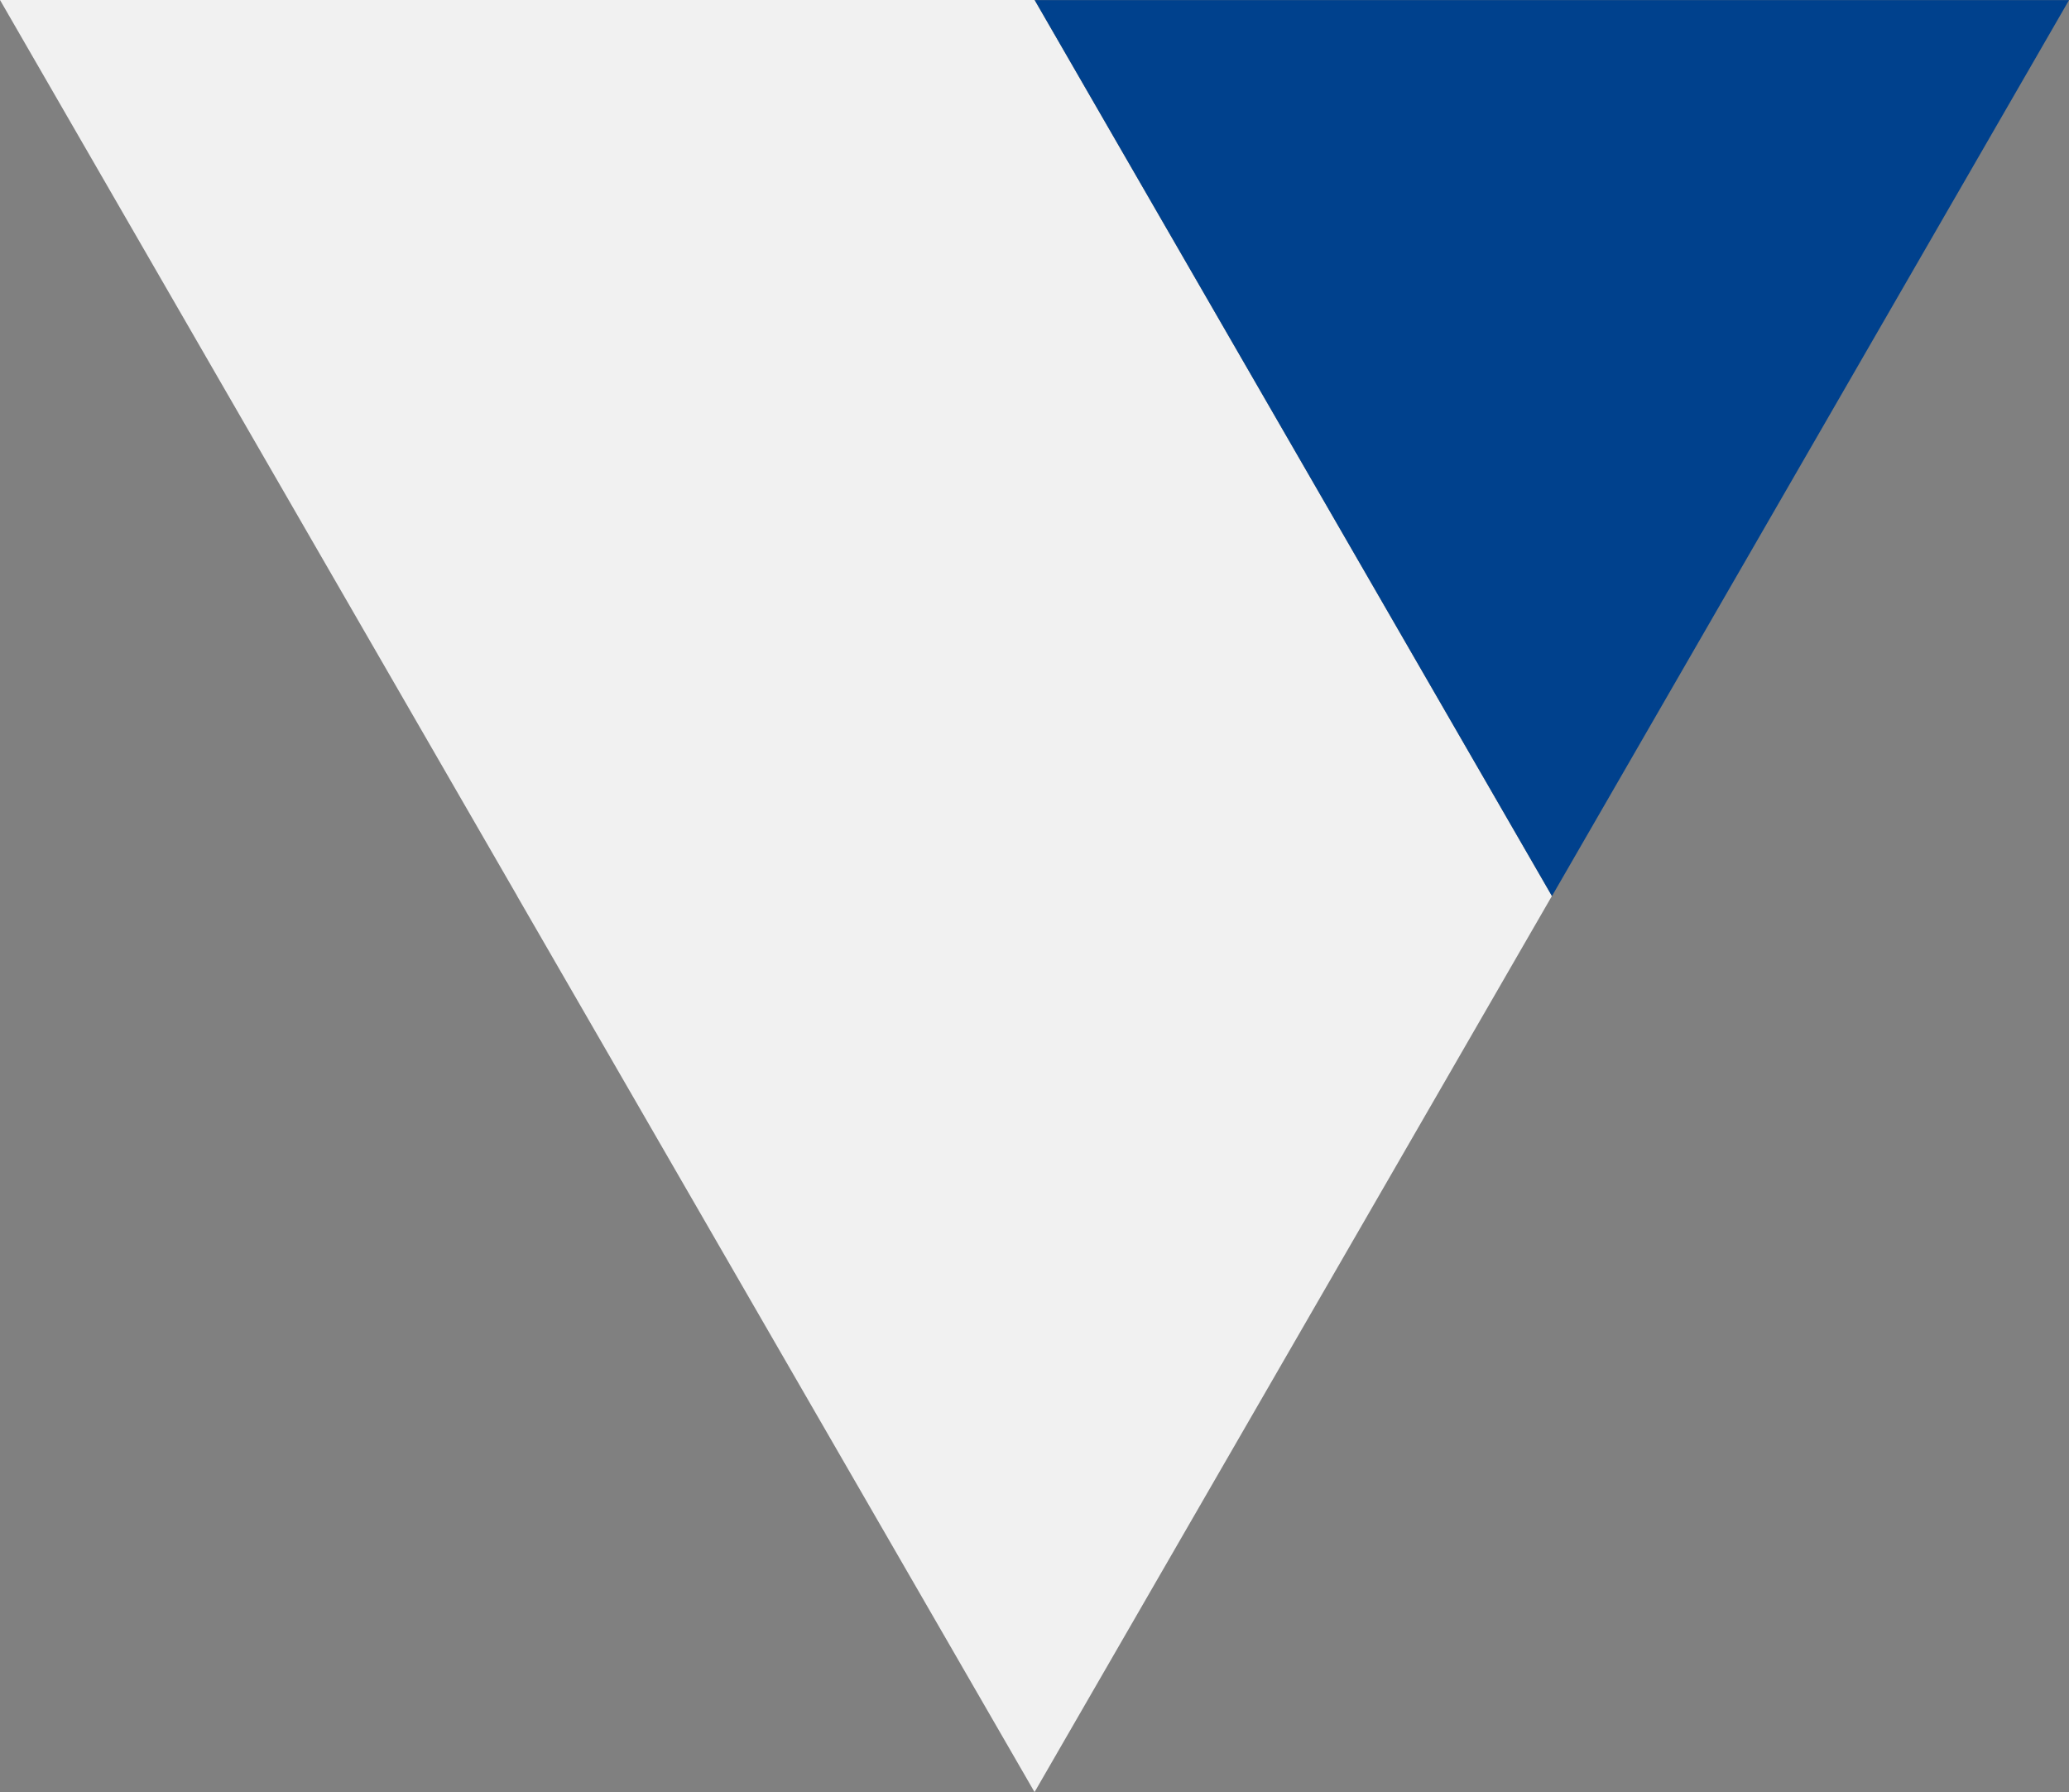
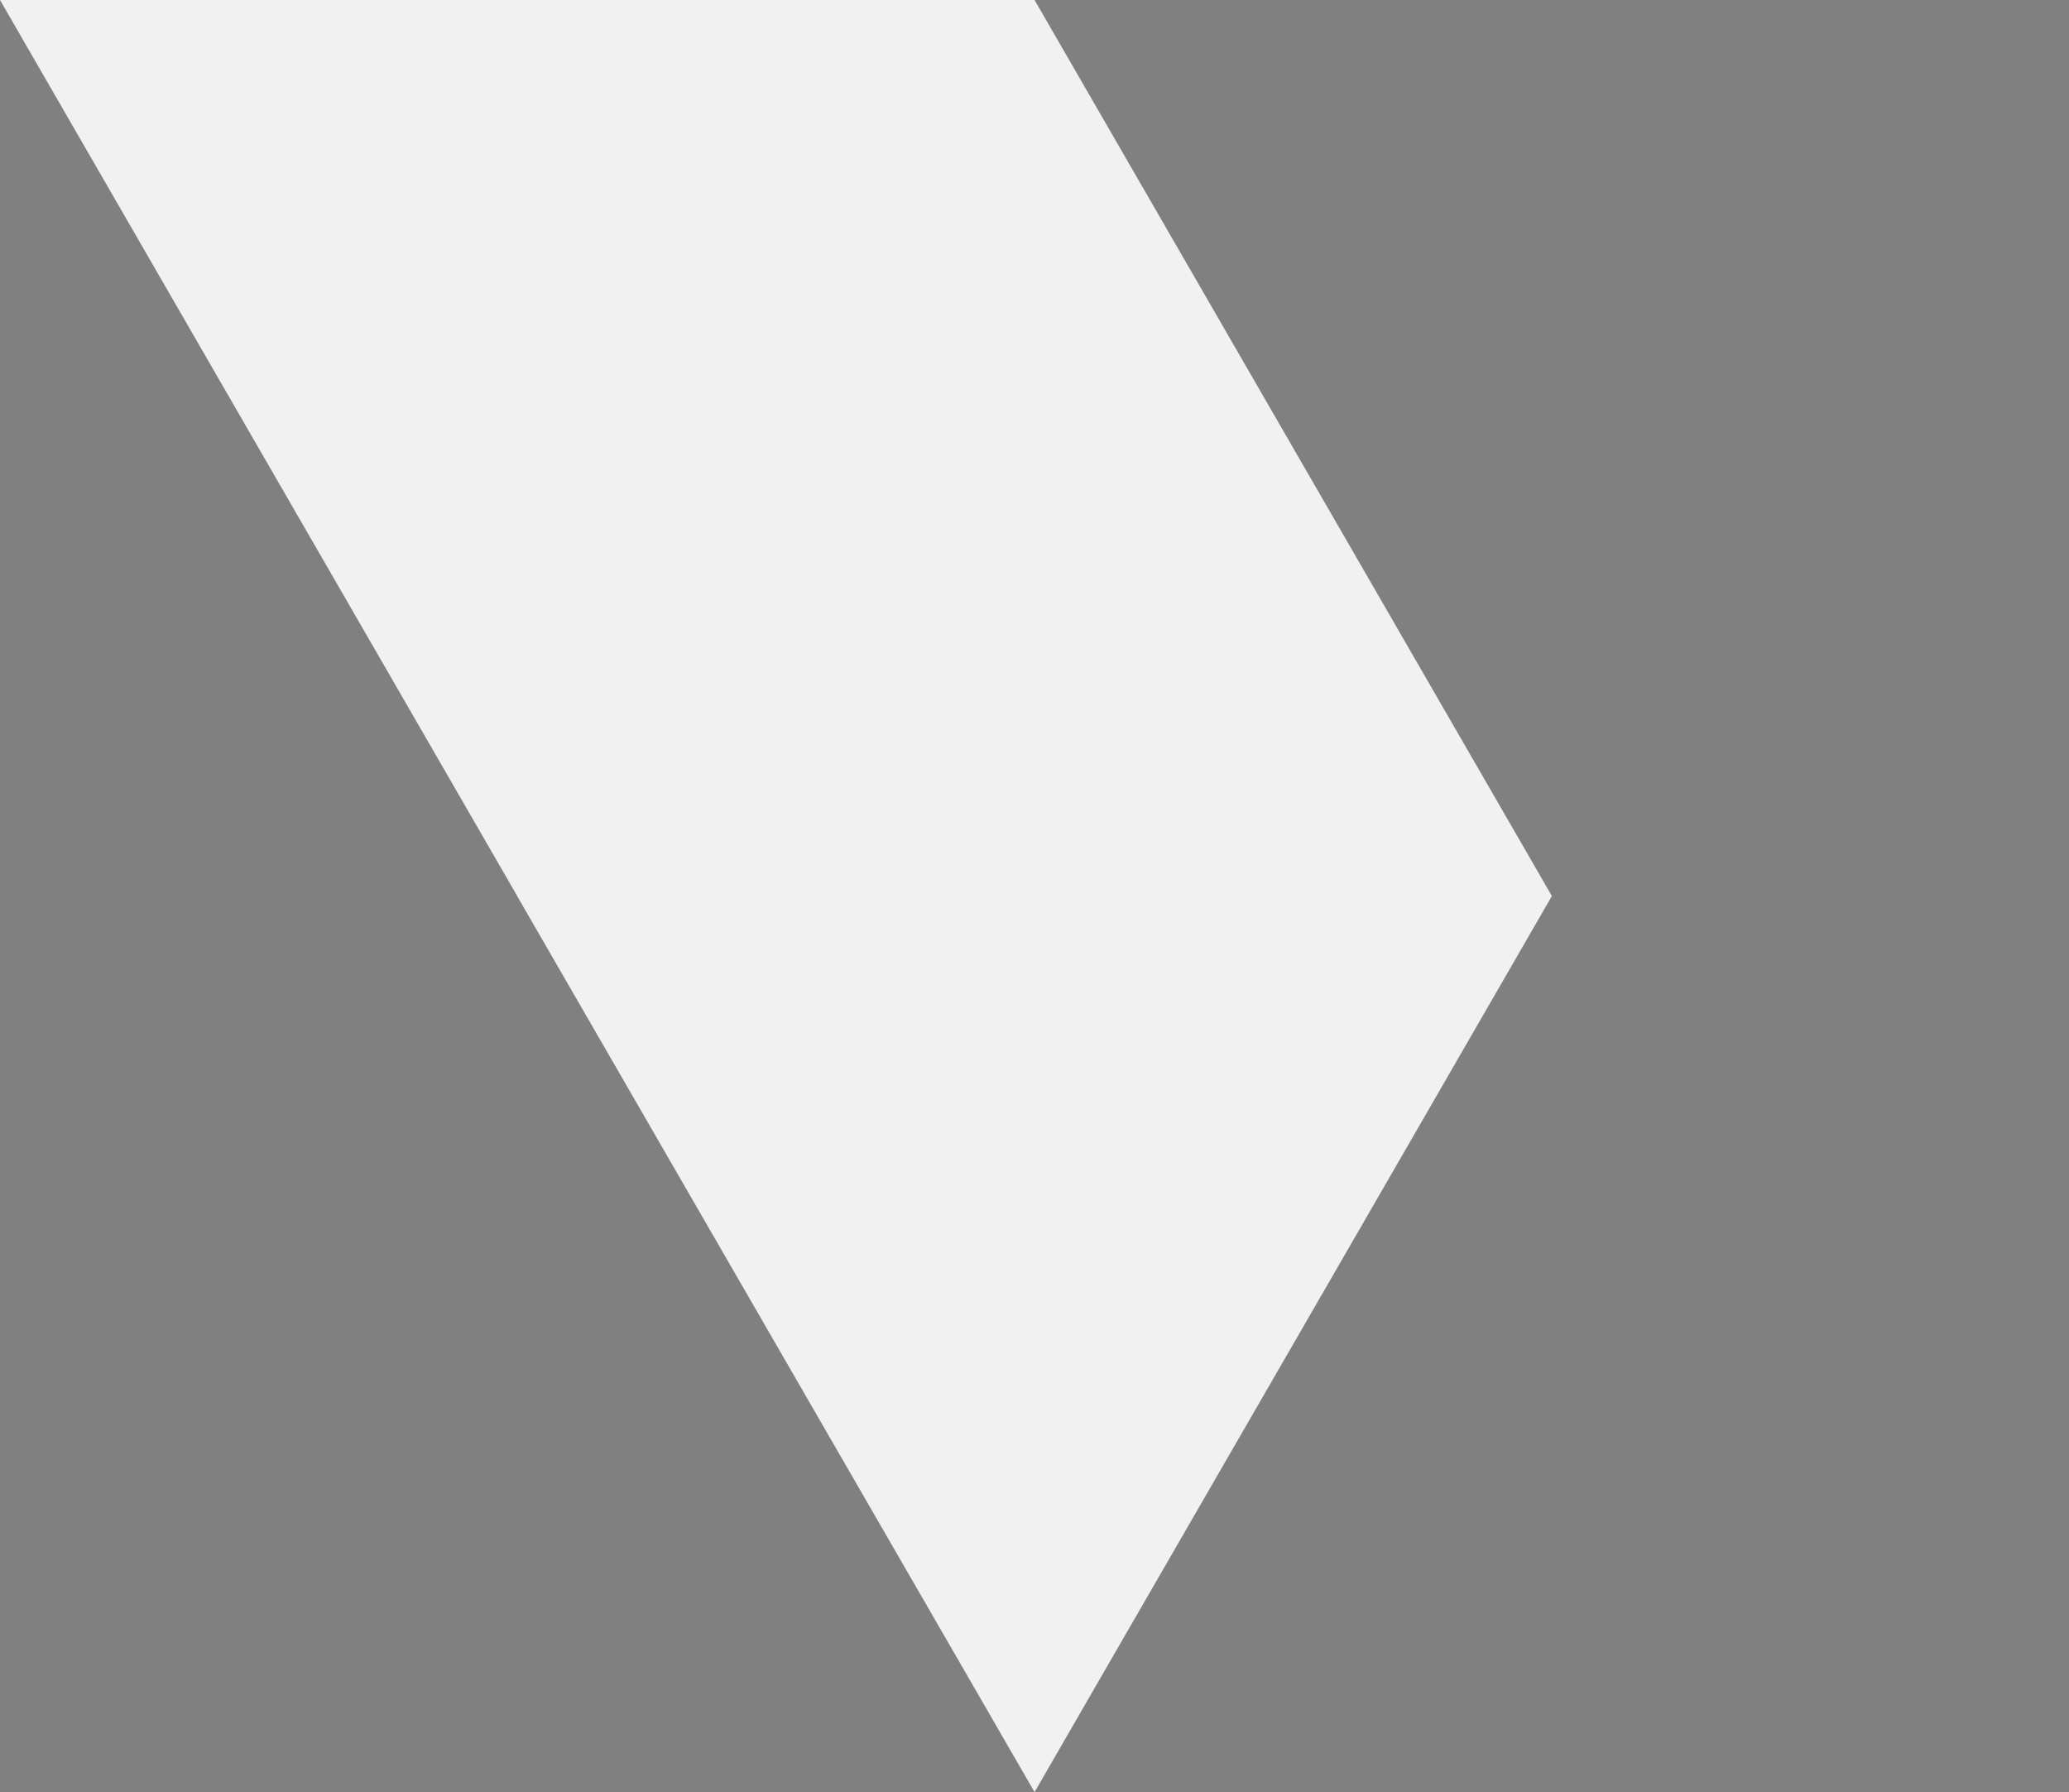
<svg xmlns="http://www.w3.org/2000/svg" width="346.819" height="300.36" viewBox="0 0 346.819 300.36">
  <rect x="0" y="0" width="346.819" height="300.36" fill="#808080" stroke="none" />
  <g id="Group_5987" data-name="Group 5987" transform="translate(2030.747 1807.366) rotate(180)">
    <path id="Path_42" data-name="Path 42" d="M0,86.719V260.135l150.18-86.7h.024L300.36,86.719,194.8,25.758,150.18,0Z" transform="translate(1770.611 1807.366) rotate(-90)" fill="#f1f1f1" />
-     <path id="Path_41" data-name="Path 41" d="M150.156,0V173.368L0,86.7Z" transform="translate(1857.295 1657.187) rotate(90)" fill="#00418d" />
  </g>
</svg>